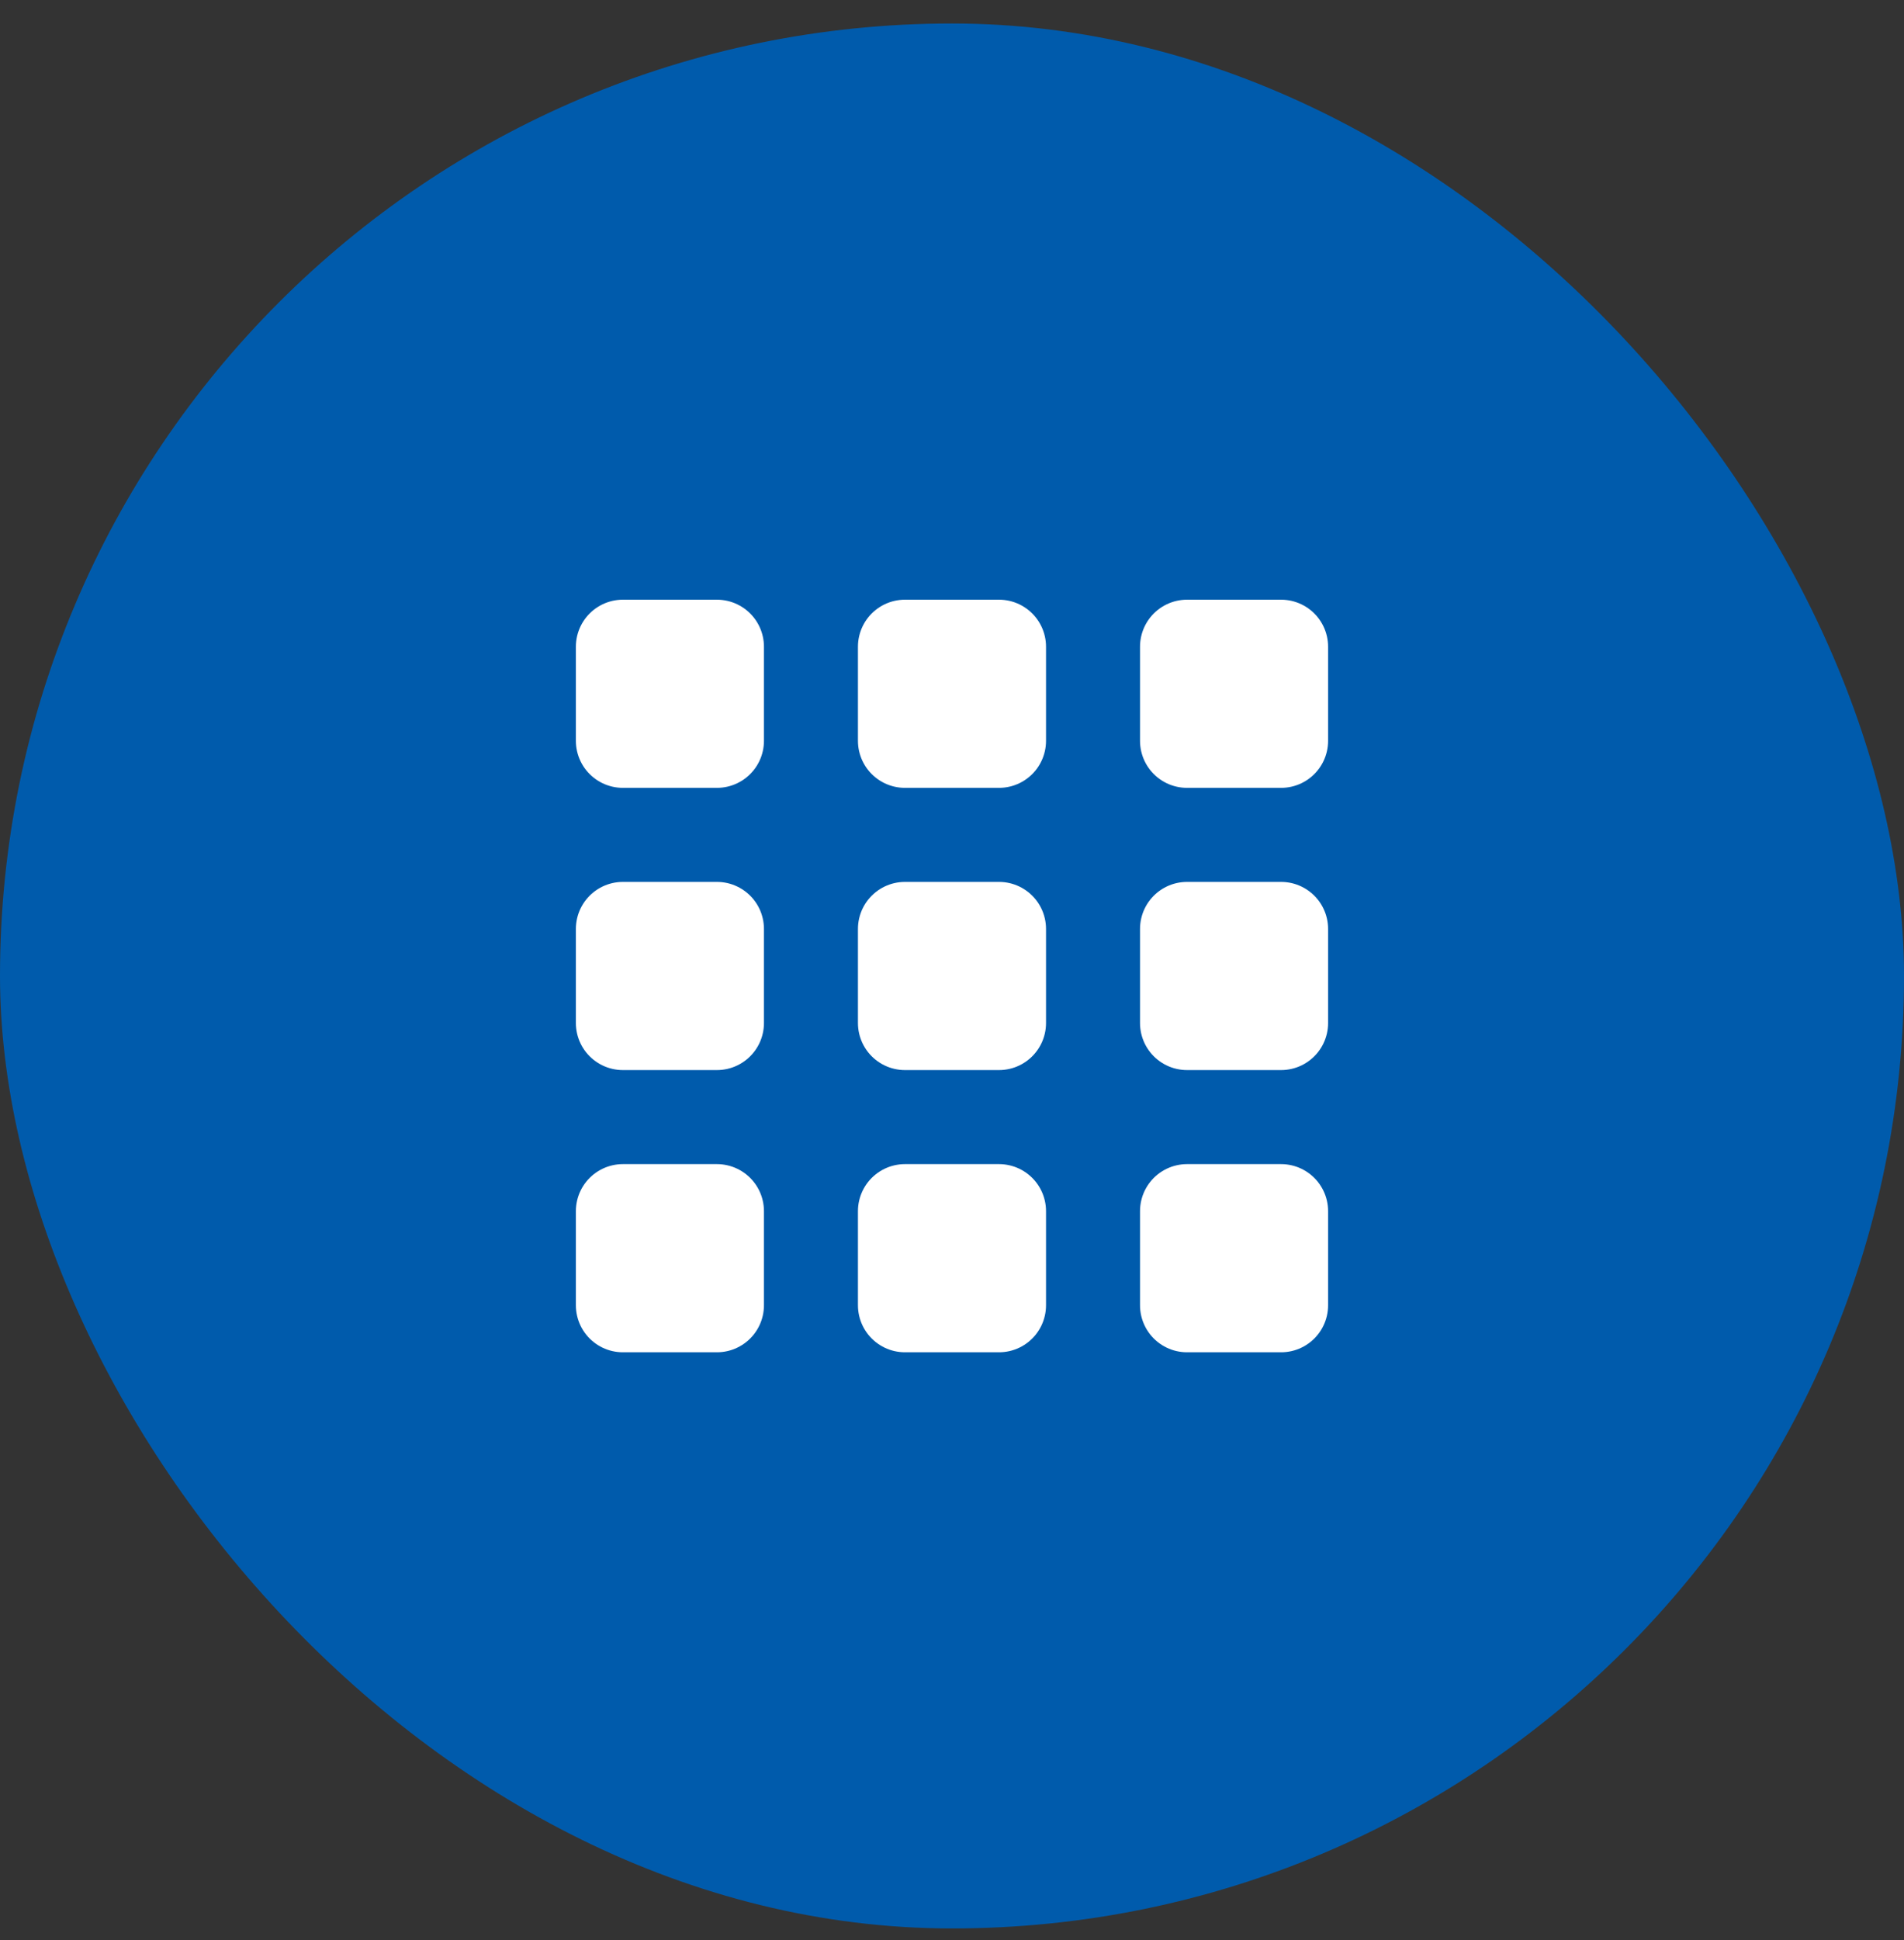
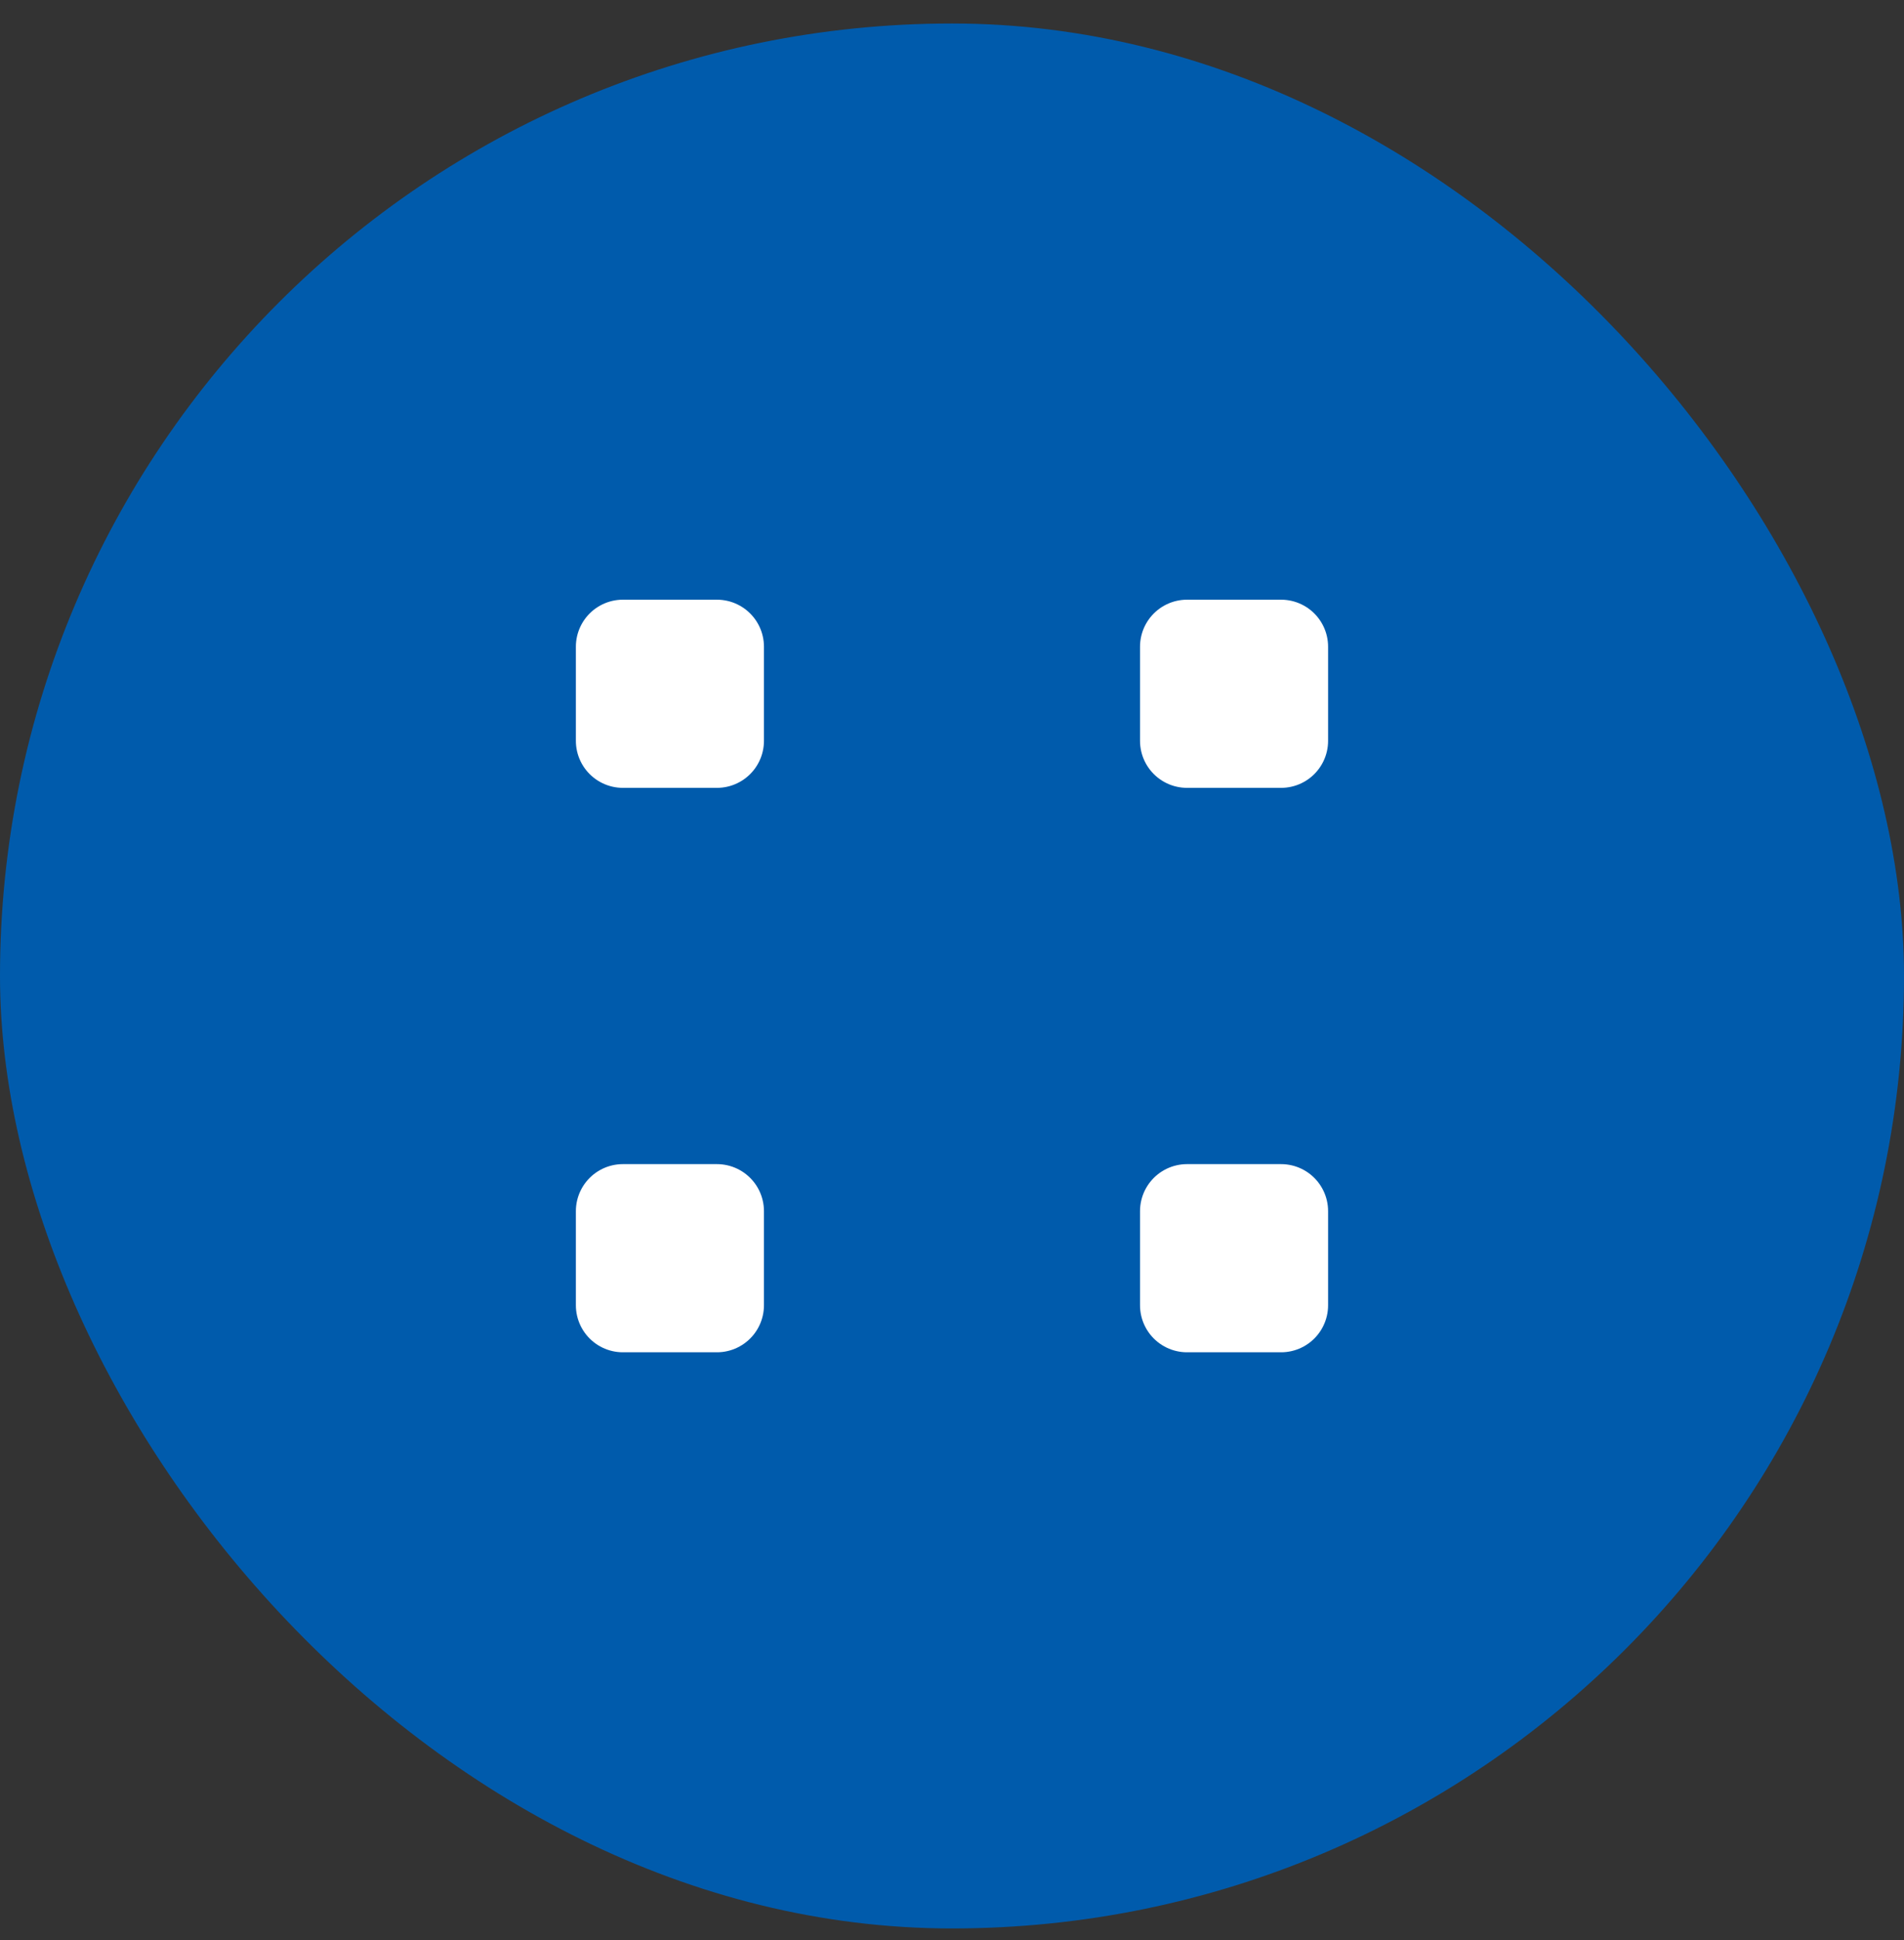
<svg xmlns="http://www.w3.org/2000/svg" width="54" height="55" viewBox="0 0 54 55" fill="none">
  <rect x="0" y="0" width="54" height="55" fill="#333333" stroke="none" />
  <rect x="54" y="54.666" width="54" height="54" rx="27" transform="rotate(-180 54 54.666)" fill="#005BAC" />
  <path d="M17.666 18.333H20.333V21H17.666V18.333Z" stroke="white" stroke-width="2.667" stroke-linecap="round" stroke-linejoin="round" />
-   <path d="M17.666 26.333H20.333V29H17.666V26.333Z" stroke="white" stroke-width="2.667" stroke-linecap="round" stroke-linejoin="round" />
  <path d="M17.666 34.333H20.333V37H17.666V34.333Z" stroke="white" stroke-width="2.667" stroke-linecap="round" stroke-linejoin="round" />
-   <path d="M25.666 18.333H28.333V21H25.666V18.333Z" stroke="white" stroke-width="2.667" stroke-linecap="round" stroke-linejoin="round" />
-   <path d="M25.666 26.333H28.333V29H25.666V26.333Z" stroke="white" stroke-width="2.667" stroke-linecap="round" stroke-linejoin="round" />
-   <path d="M25.666 34.333H28.333V37H25.666V34.333Z" stroke="white" stroke-width="2.667" stroke-linecap="round" stroke-linejoin="round" />
  <path d="M33.666 18.333H36.333V21H33.666V18.333Z" stroke="white" stroke-width="2.667" stroke-linecap="round" stroke-linejoin="round" />
-   <path d="M33.666 26.333H36.333V29H33.666V26.333Z" stroke="white" stroke-width="2.667" stroke-linecap="round" stroke-linejoin="round" />
  <path d="M33.666 34.333H36.333V37H33.666V34.333Z" stroke="white" stroke-width="2.667" stroke-linecap="round" stroke-linejoin="round" />
</svg>